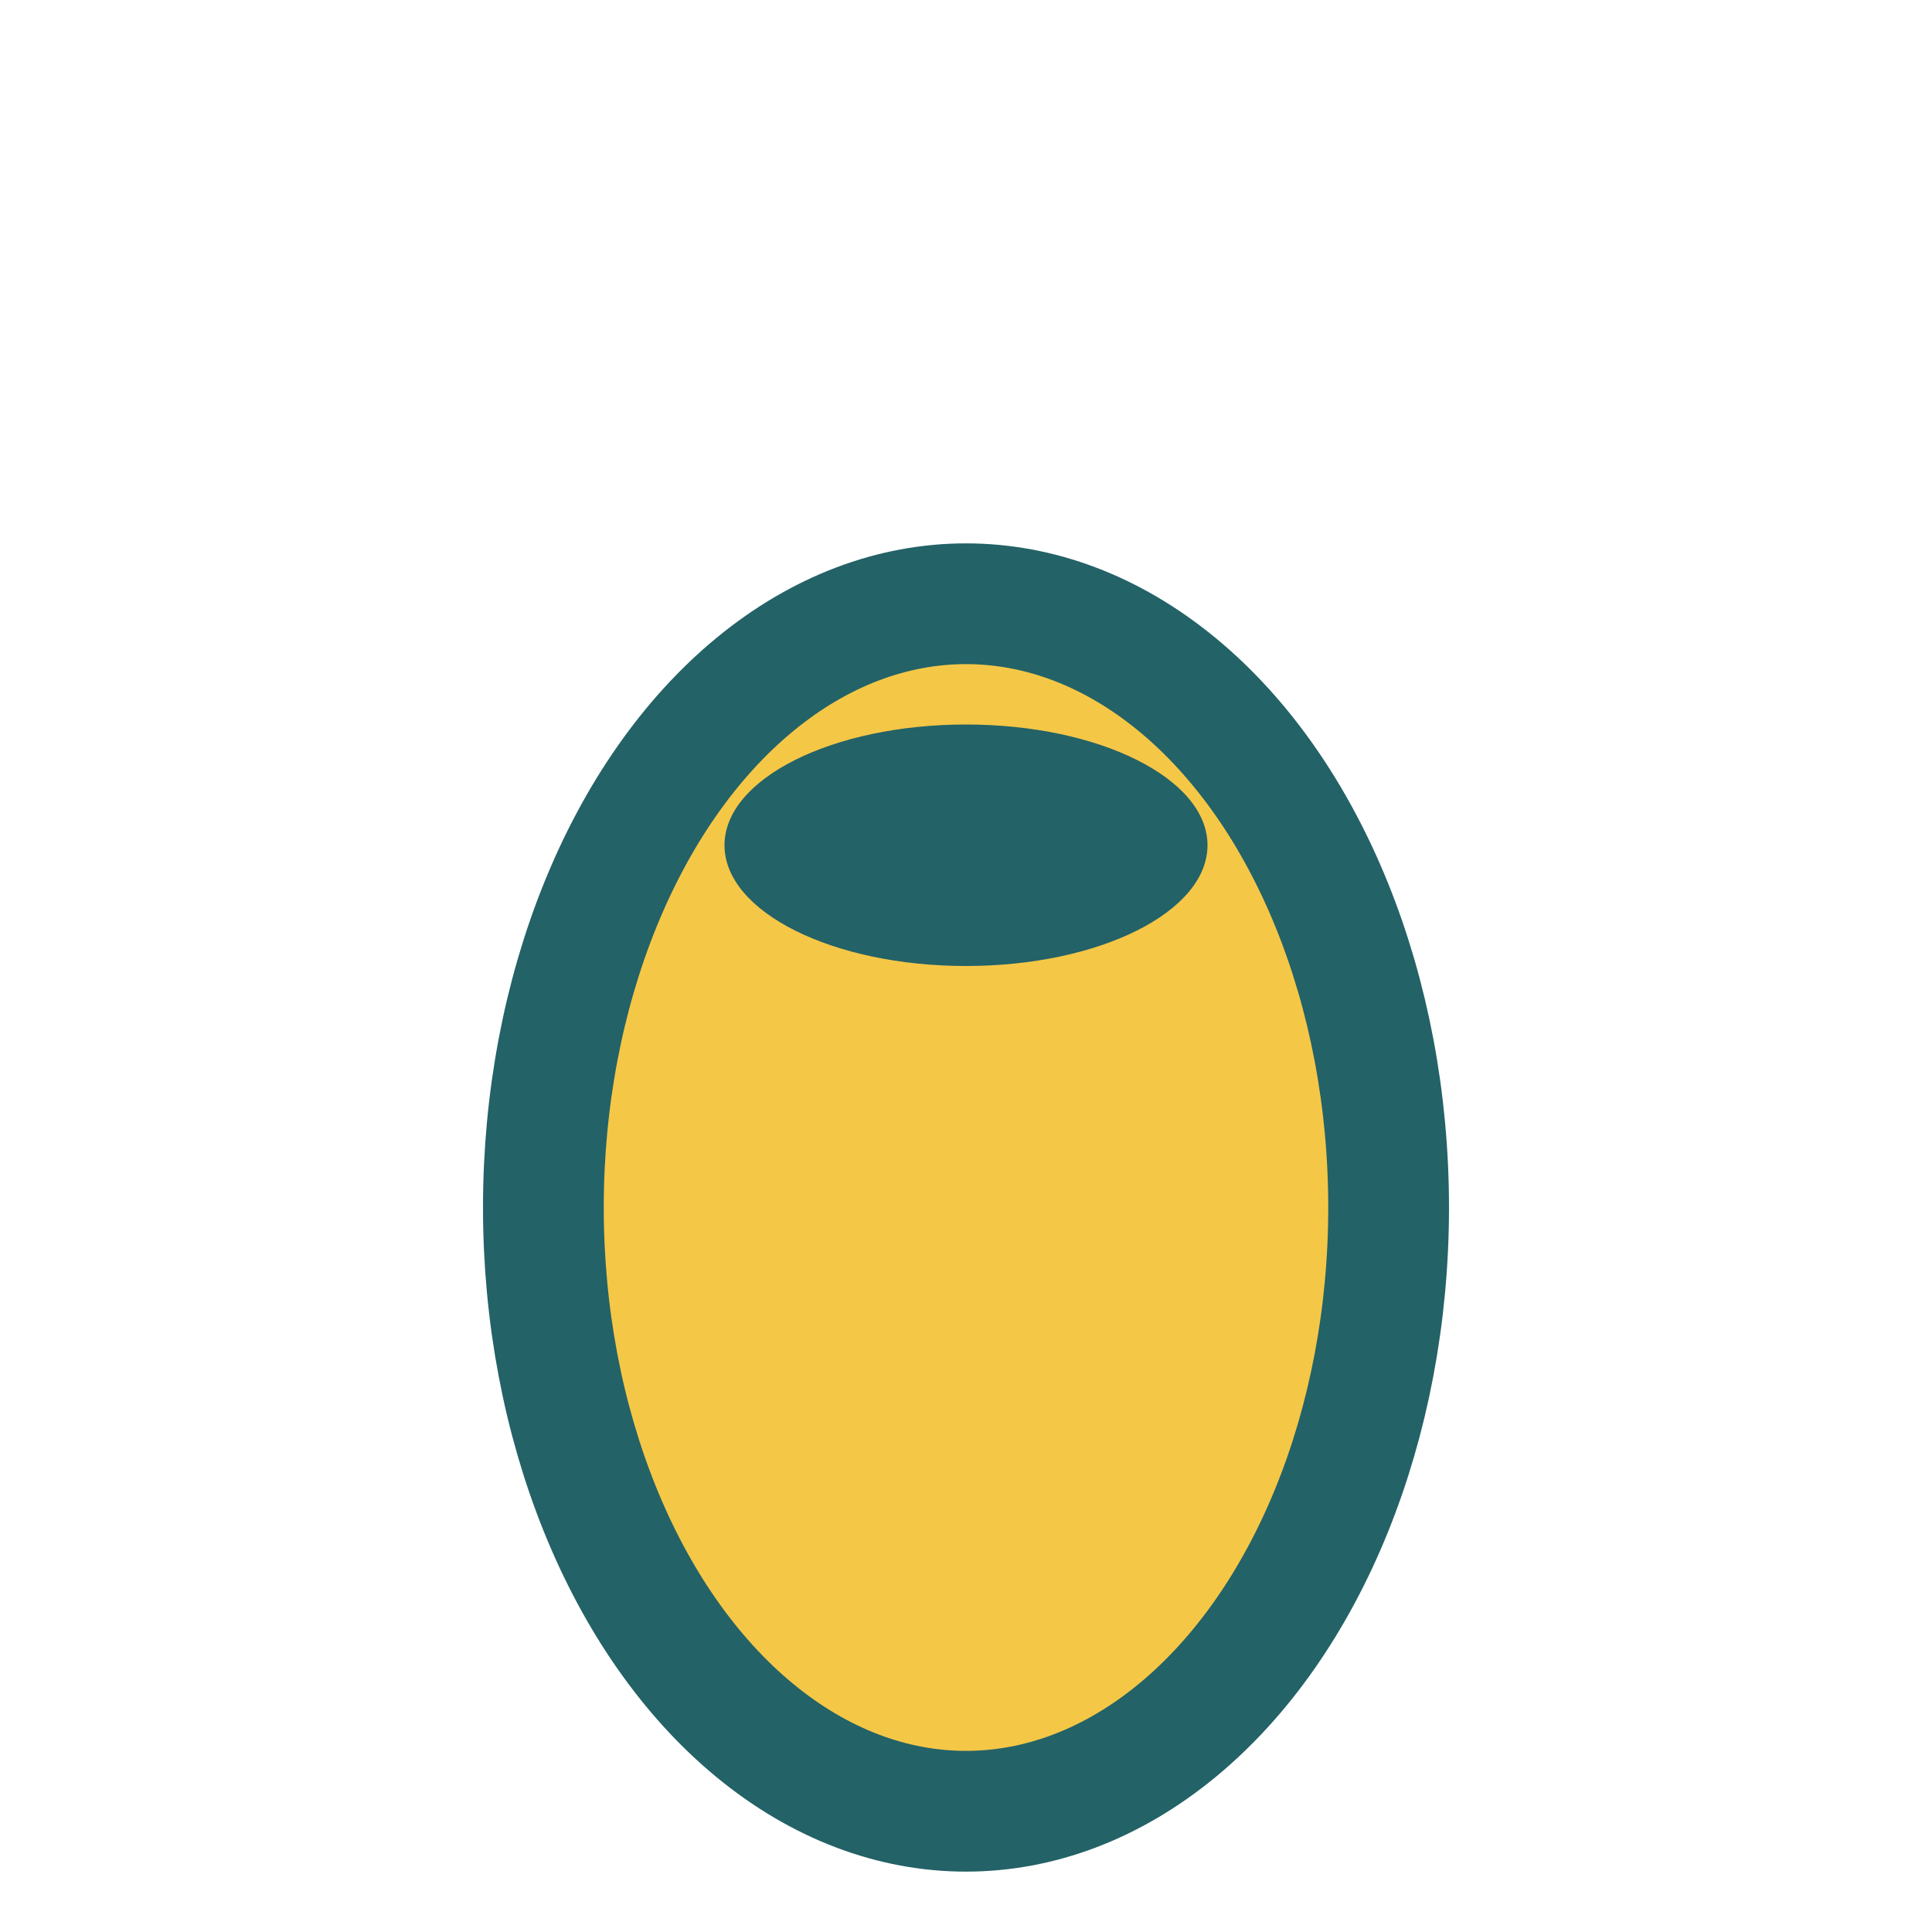
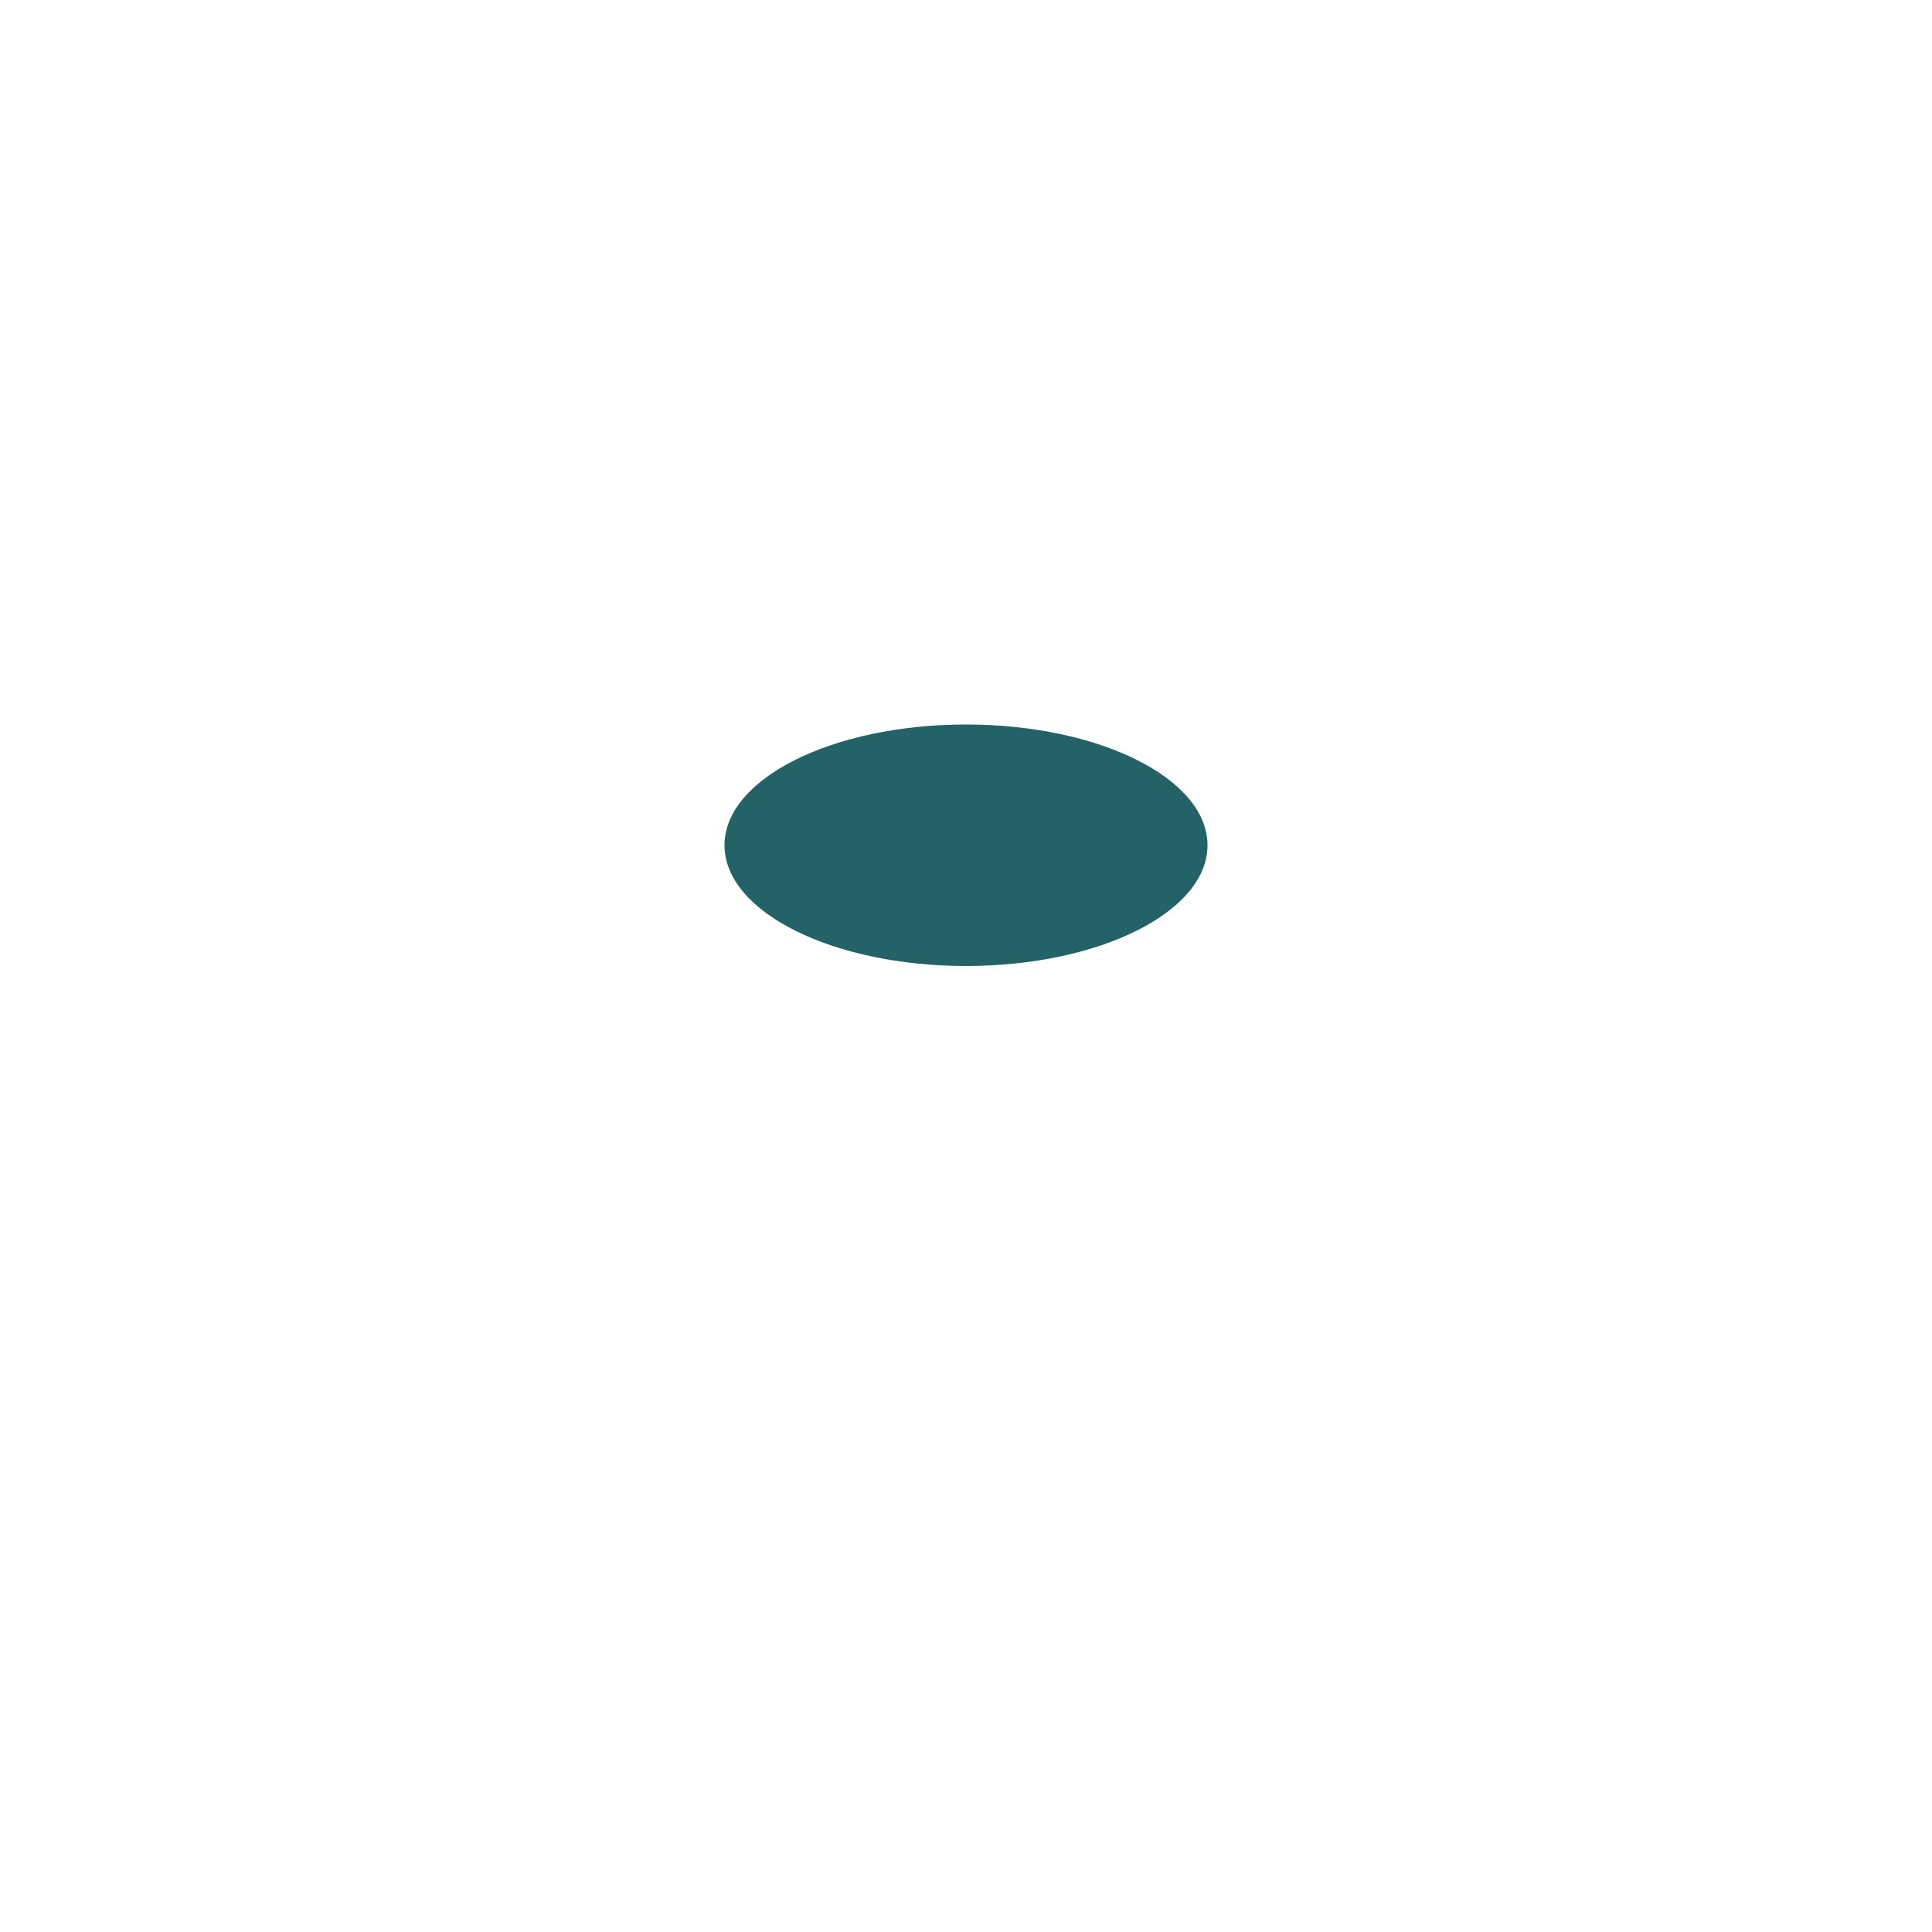
<svg xmlns="http://www.w3.org/2000/svg" width="32" height="32" viewBox="0 0 32 32">
-   <ellipse cx="16" cy="20" rx="7" ry="10" fill="#F5C747" stroke="#236267" stroke-width="2" />
  <ellipse cx="16" cy="14" rx="4" ry="2" fill="#236267" />
</svg>